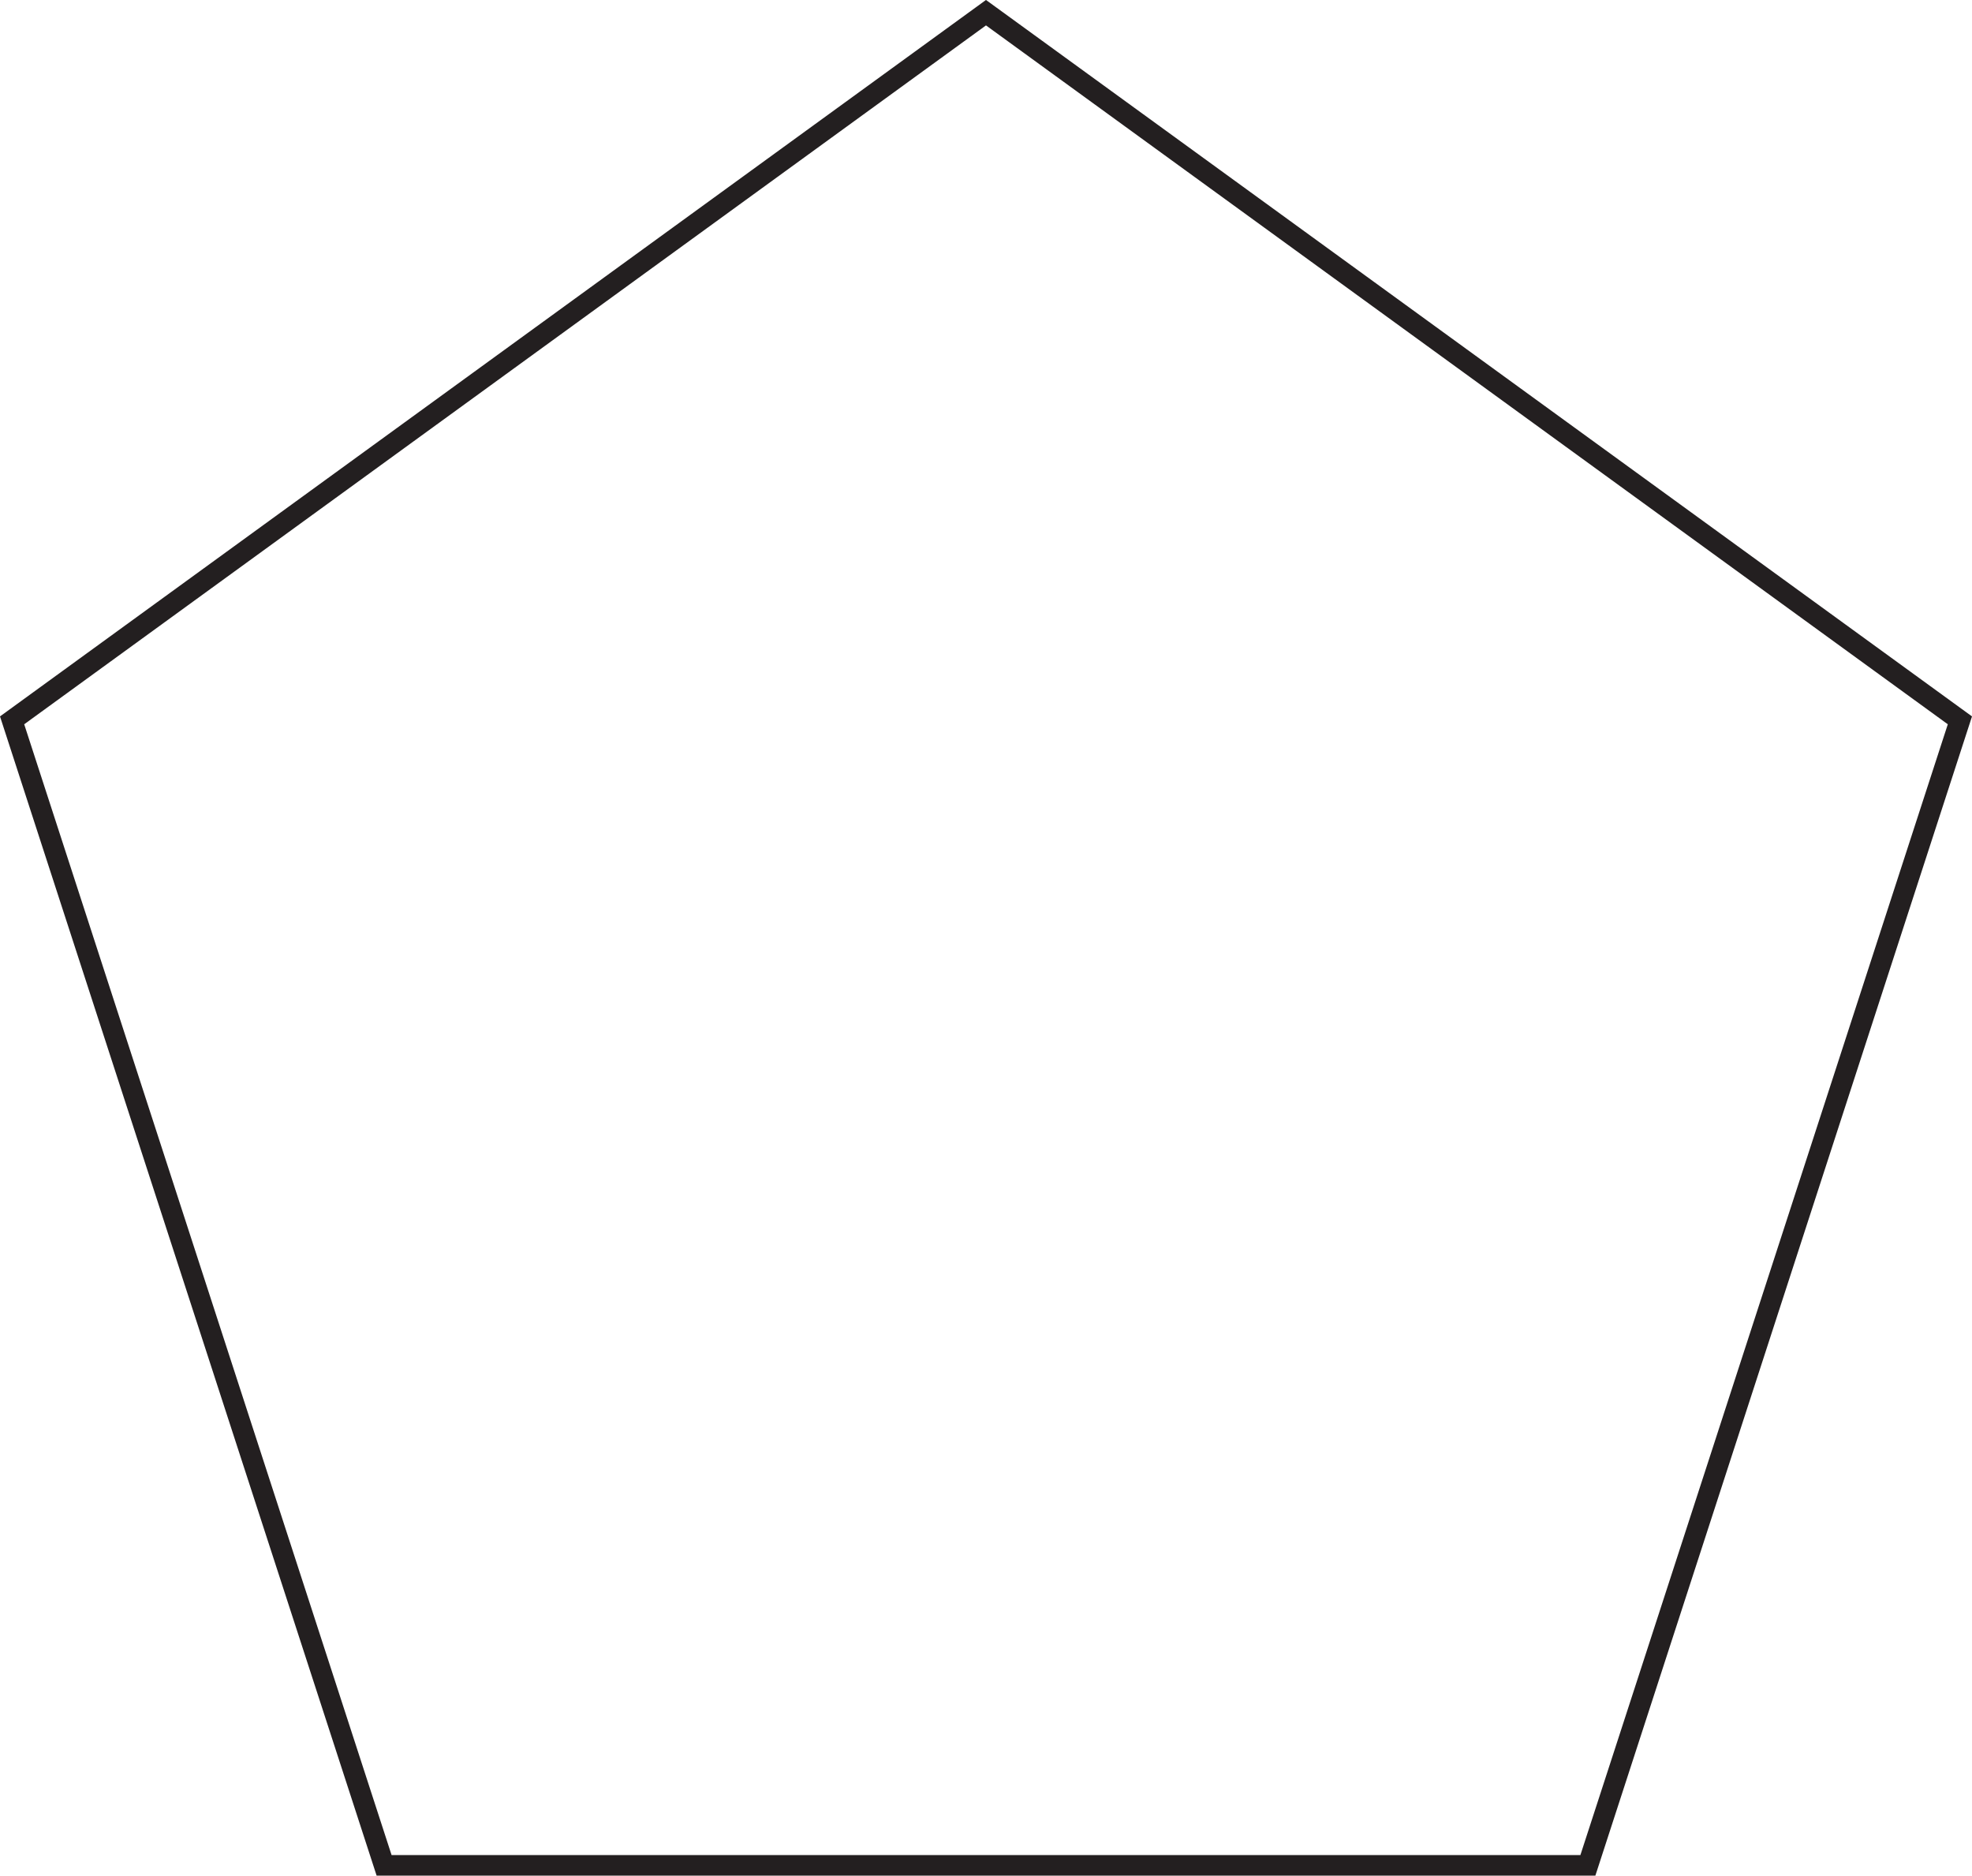
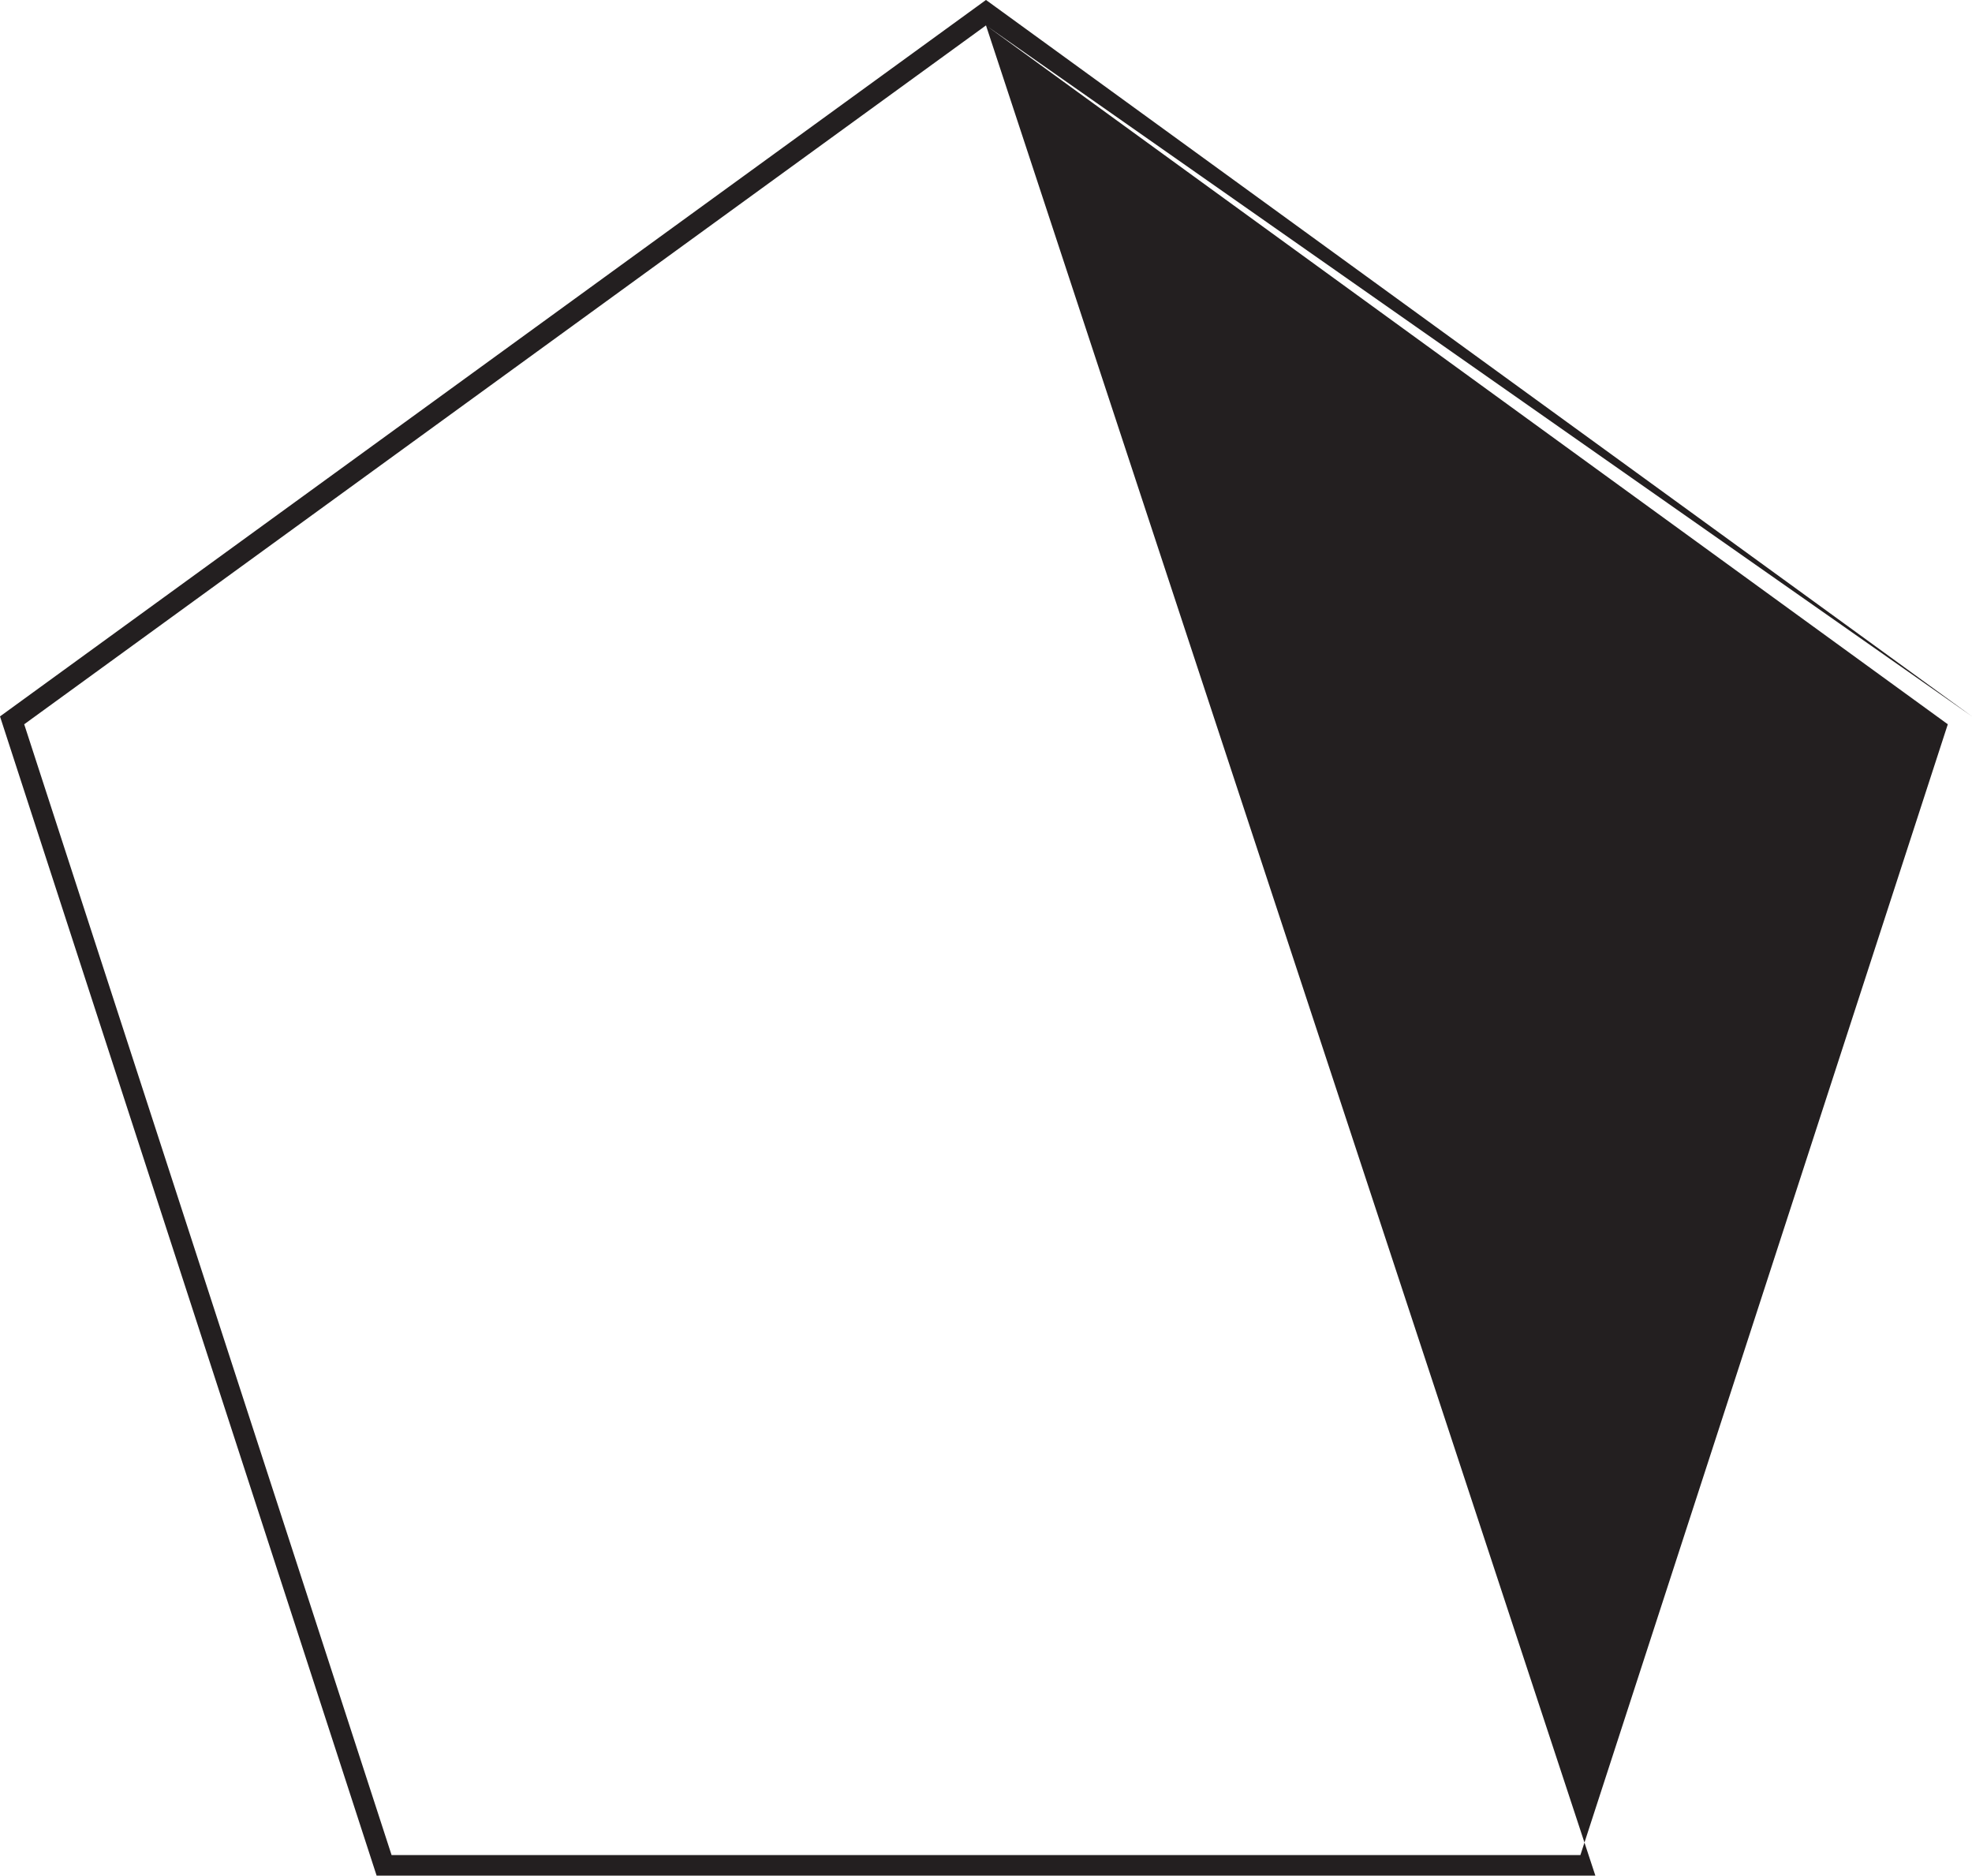
<svg xmlns="http://www.w3.org/2000/svg" height="951.0" preserveAspectRatio="xMidYMid meet" version="1.0" viewBox="100.0 124.5 1000.0 951.0" width="1000.0" zoomAndPan="magnify">
  <g id="change1_1">
-     <path d="M 599.996 137.379 L 1087.73 491.734 L 901.422 1065.078 L 298.566 1065.078 L 112.273 491.734 Z M 909.008 1075.52 L 1100 487.746 L 599.996 124.48 L 100 487.746 L 290.984 1075.52 L 909.008 1075.52" fill="#231f20" />
+     <path d="M 599.996 137.379 L 1087.73 491.734 L 901.422 1065.078 L 298.566 1065.078 L 112.273 491.734 Z L 1100 487.746 L 599.996 124.48 L 100 487.746 L 290.984 1075.52 L 909.008 1075.52" fill="#231f20" />
  </g>
</svg>